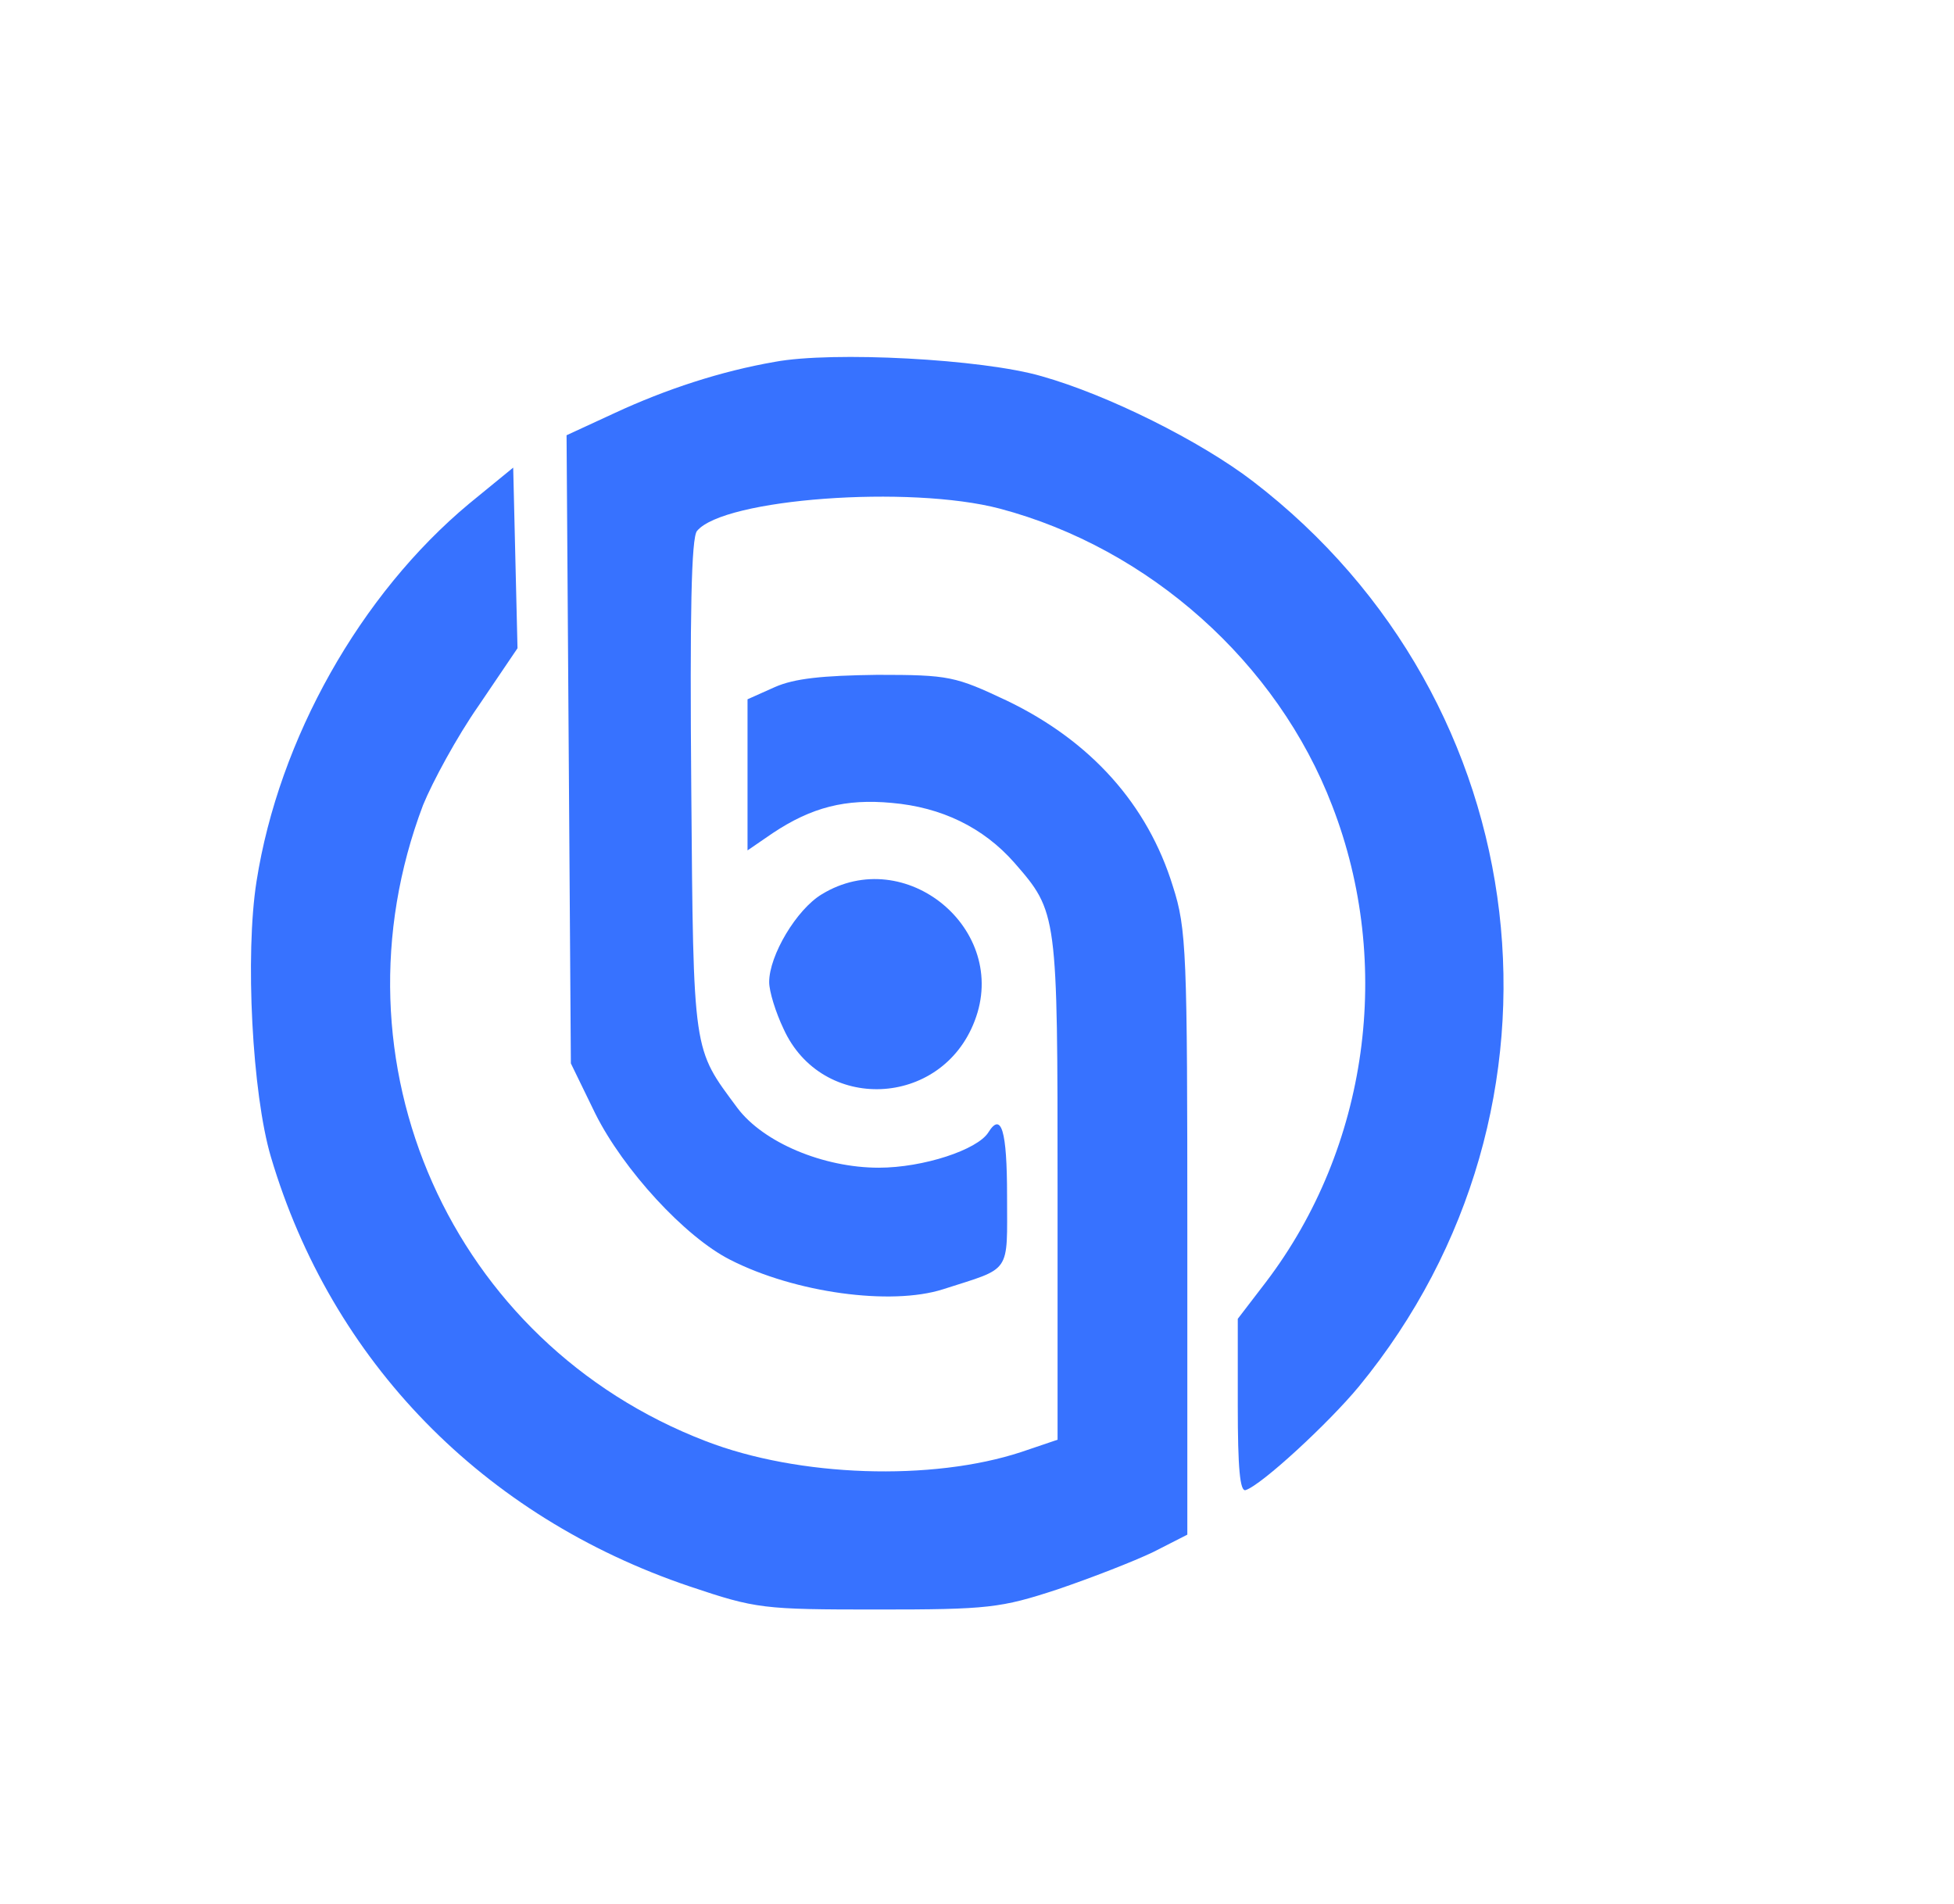
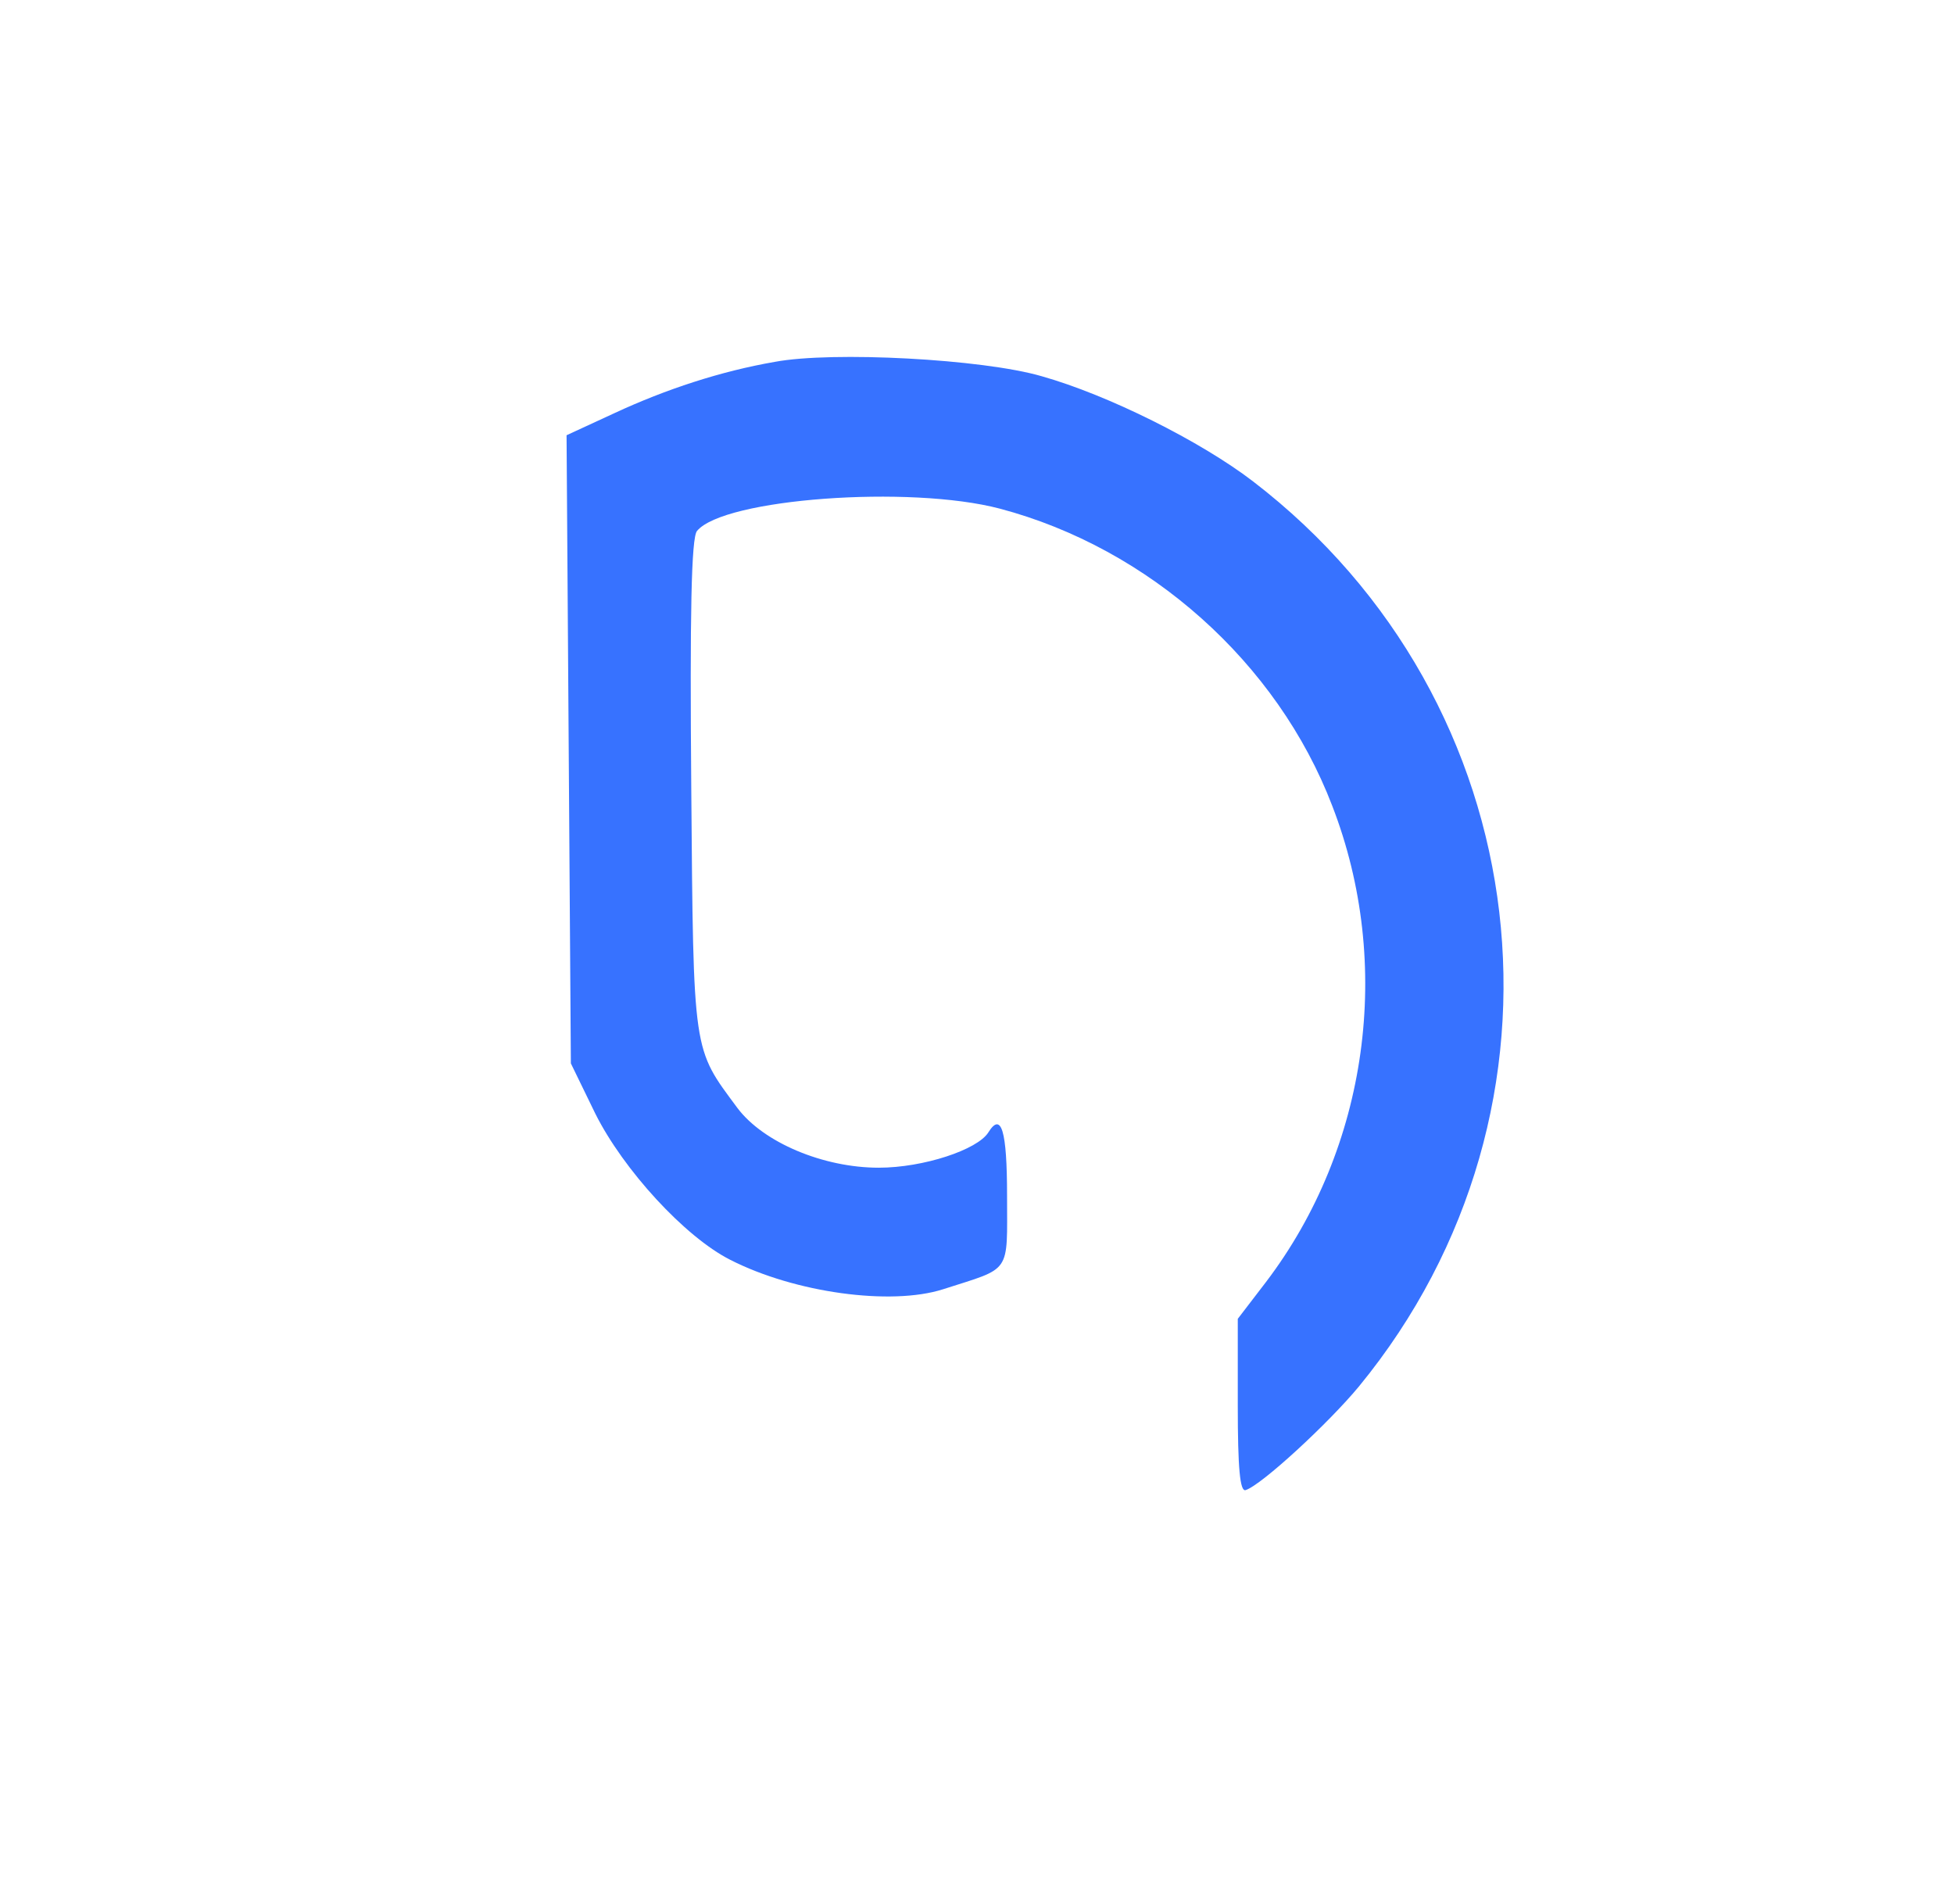
<svg xmlns="http://www.w3.org/2000/svg" width="39" height="38" viewBox="0 0 39 38" fill="none">
  <path d="M15.466 7.222C14.387 7.409 13.293 7.768 12.272 8.242L11.308 8.687L11.351 14.963L11.394 21.224L11.883 22.229C12.444 23.349 13.668 24.685 14.574 25.144C15.869 25.805 17.783 26.063 18.82 25.733C20.201 25.288 20.1 25.446 20.1 23.866C20.1 22.559 19.985 22.186 19.726 22.602C19.51 22.947 18.431 23.306 17.539 23.306C16.431 23.306 15.236 22.803 14.718 22.114C13.826 20.908 13.84 21.08 13.797 15.724C13.768 12.277 13.797 10.726 13.912 10.597C14.445 9.951 18.157 9.678 19.956 10.152C22.935 10.941 25.497 13.225 26.59 16.083C27.814 19.242 27.31 22.904 25.266 25.59L24.705 26.322V28.06C24.705 29.295 24.748 29.783 24.863 29.74C25.18 29.639 26.518 28.404 27.123 27.672C31.685 22.114 30.735 14 25.007 9.606C23.957 8.802 22.115 7.883 20.791 7.509C19.611 7.165 16.618 7.007 15.466 7.222Z" fill="#3772FF" />
-   <path d="M9.365 10.051C7.192 11.861 5.566 14.747 5.12 17.591C4.889 19.055 5.033 21.827 5.407 23.091C6.616 27.169 9.638 30.271 13.768 31.664C15.092 32.109 15.222 32.124 17.51 32.124C19.726 32.124 19.971 32.095 21.108 31.722C21.784 31.492 22.633 31.162 23.021 30.975L23.698 30.63V24.613C23.698 19.012 23.683 18.538 23.41 17.691C22.906 16.054 21.77 14.79 20.1 13.986C19.064 13.498 18.949 13.469 17.51 13.469C16.416 13.483 15.855 13.541 15.466 13.713L14.92 13.957V15.465V16.973L15.423 16.628C16.2 16.111 16.877 15.939 17.798 16.025C18.791 16.111 19.625 16.514 20.244 17.217C21.108 18.208 21.108 18.223 21.108 23.723V28.735L20.388 28.979C18.604 29.567 15.941 29.481 14.085 28.763C9.005 26.81 6.501 21.195 8.444 16.068C8.631 15.609 9.12 14.704 9.552 14.086L10.329 12.938L10.286 11.143L10.243 9.333L9.365 10.051Z" fill="#3772FF" />
-   <path d="M16.402 17.849C15.898 18.151 15.352 19.07 15.352 19.601C15.352 19.788 15.481 20.204 15.639 20.535C16.402 22.215 18.791 22.114 19.453 20.377C20.158 18.553 18.071 16.83 16.402 17.849Z" fill="#3772FF" />
</svg>